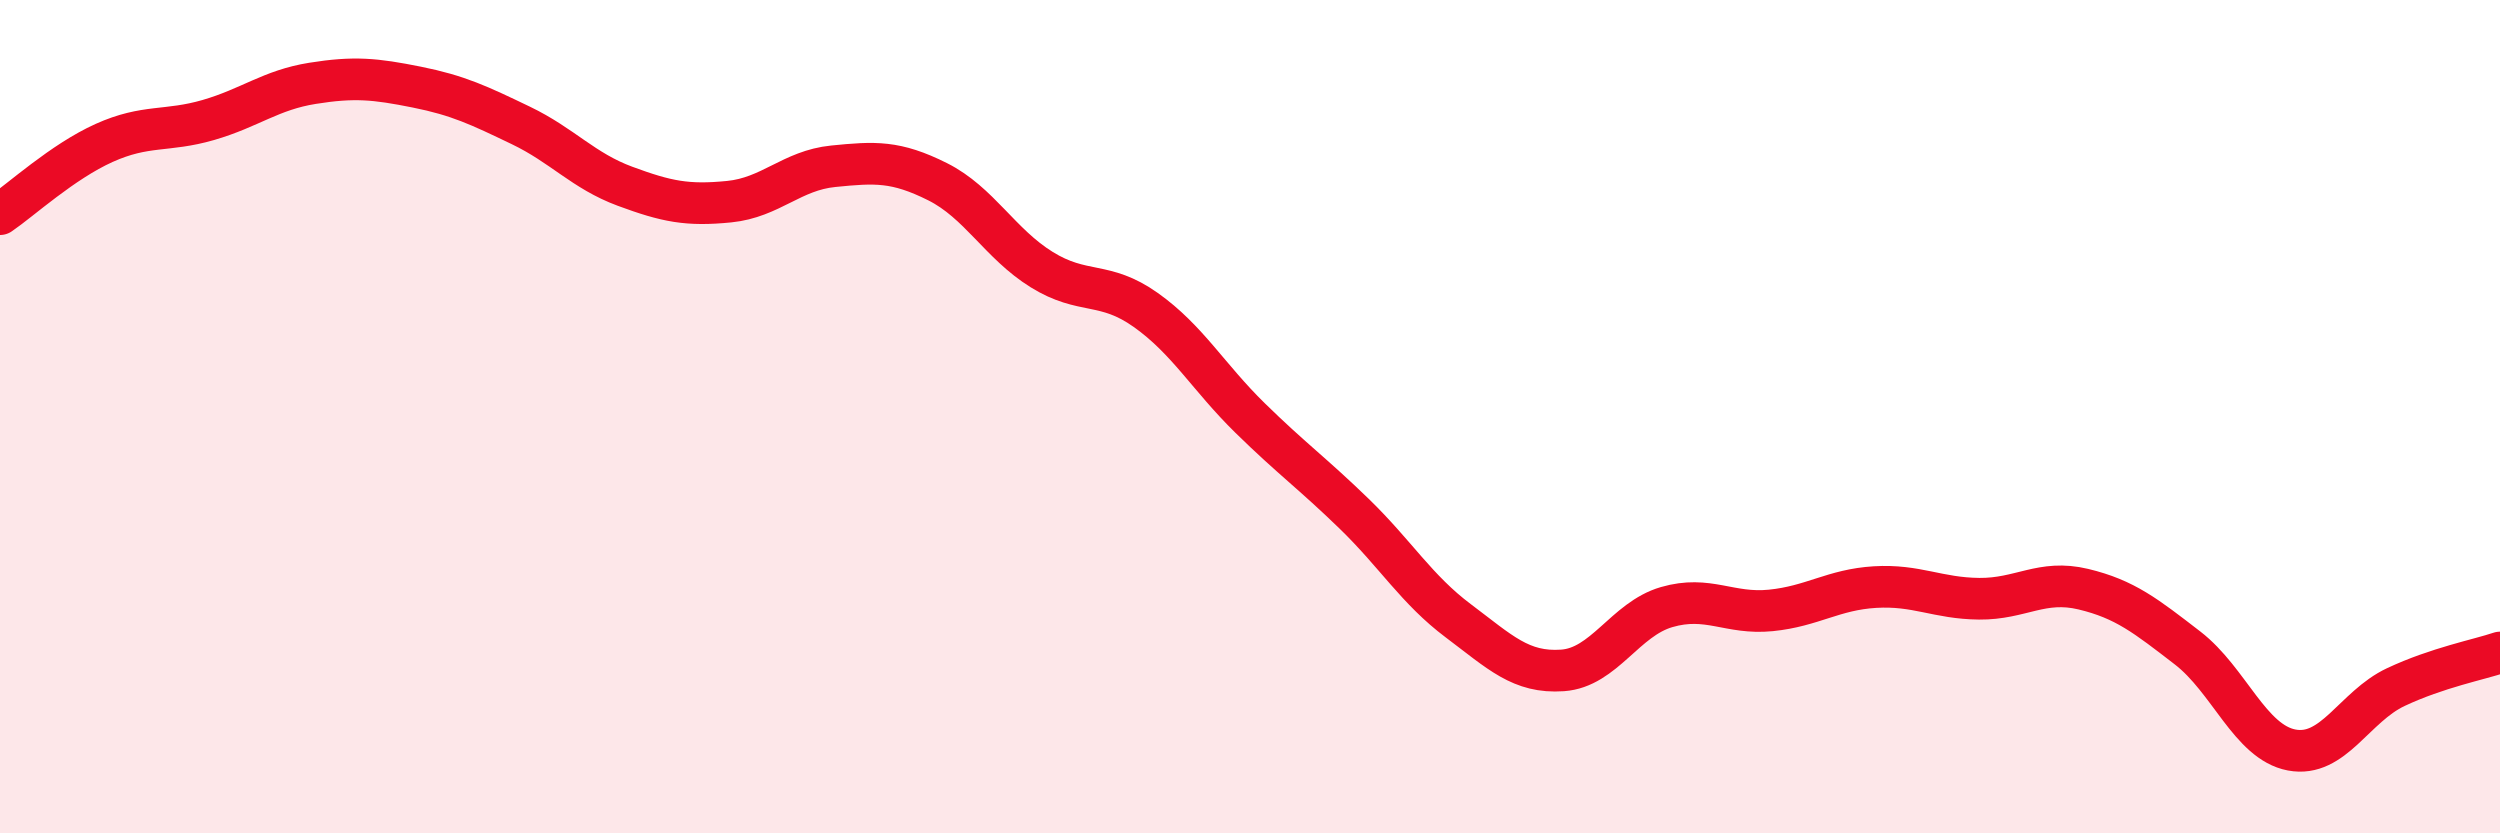
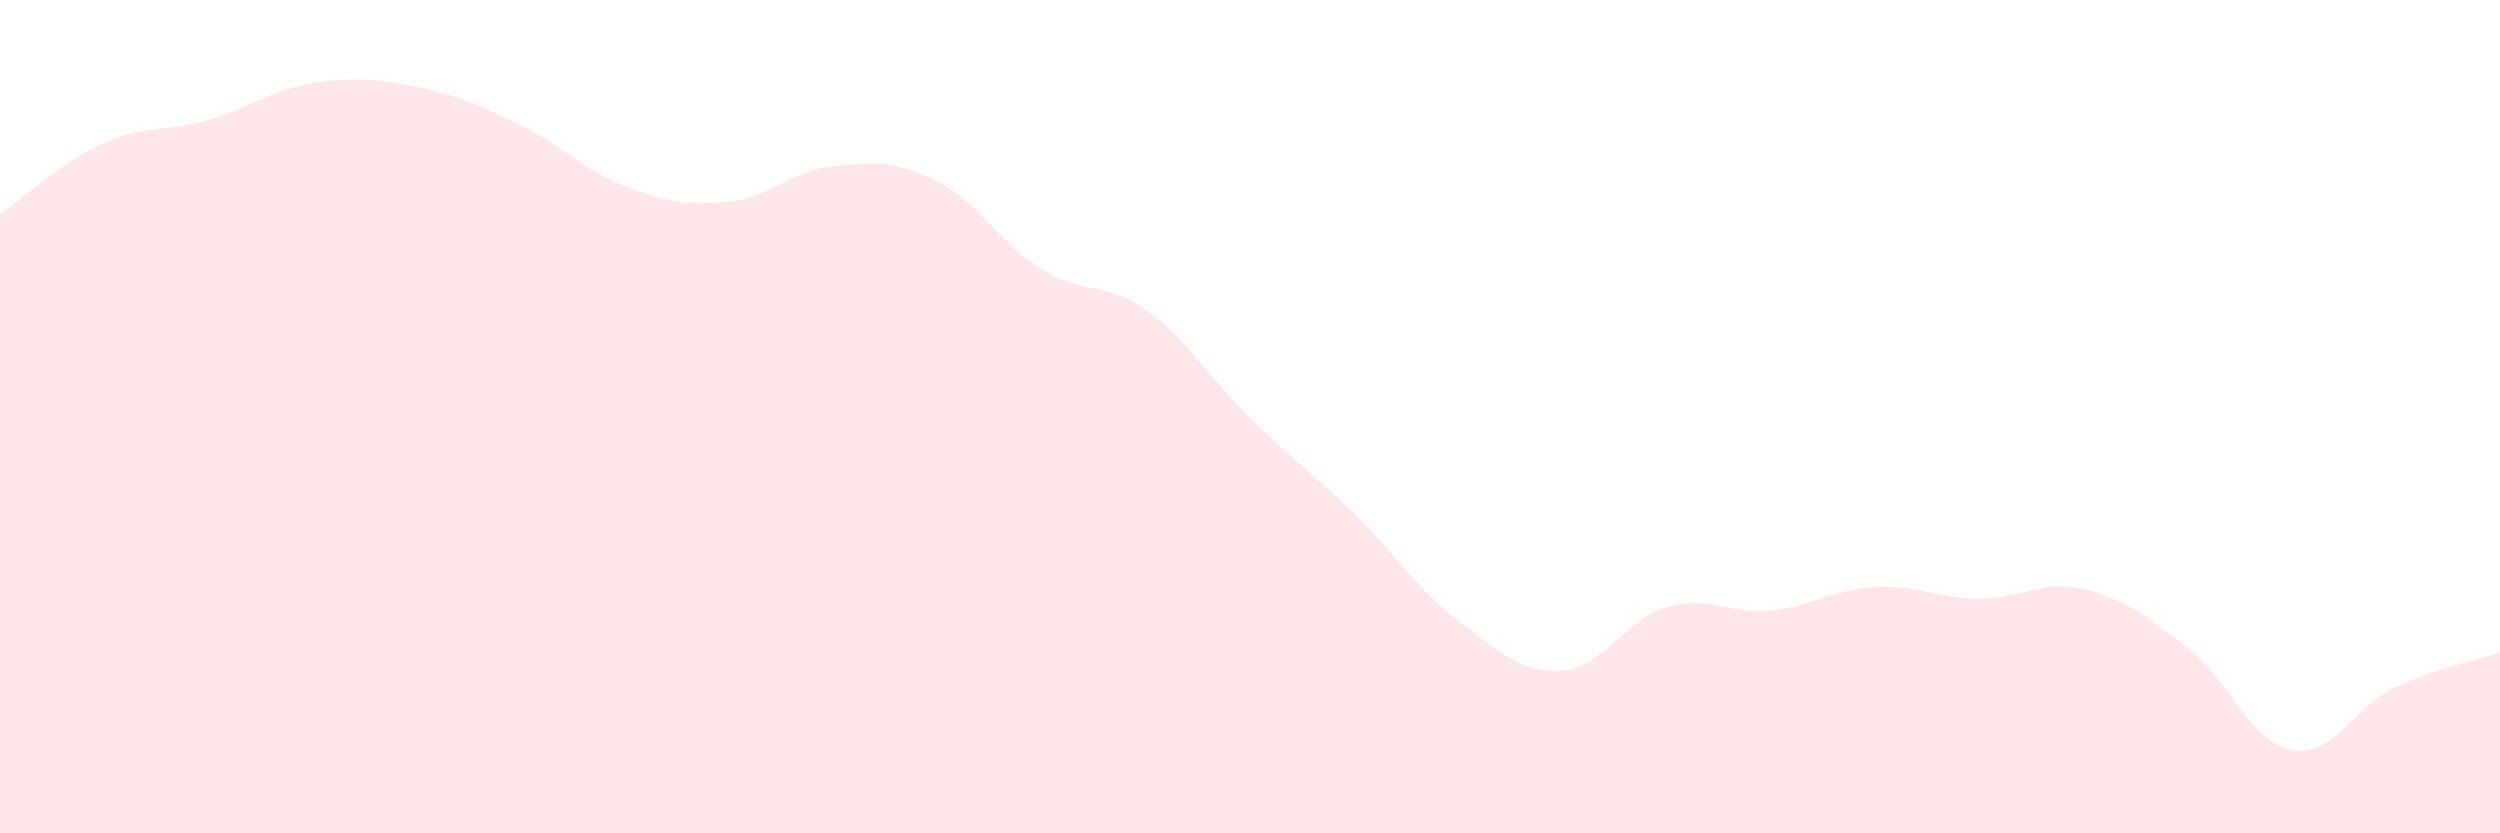
<svg xmlns="http://www.w3.org/2000/svg" width="60" height="20" viewBox="0 0 60 20">
  <path d="M 0,5.14 C 0.5,4.8 1.5,3.88 2.5,3.43 C 3.5,2.98 4,3.17 5,2.88 C 6,2.59 6.5,2.16 7.5,2 C 8.5,1.84 9,1.89 10,2.09 C 11,2.29 11.5,2.53 12.5,3.01 C 13.5,3.49 14,4.1 15,4.47 C 16,4.84 16.5,4.94 17.5,4.84 C 18.5,4.74 19,4.09 20,3.99 C 21,3.89 21.5,3.86 22.5,4.36 C 23.5,4.86 24,5.85 25,6.47 C 26,7.09 26.5,6.73 27.5,7.44 C 28.5,8.15 29,9.05 30,10.03 C 31,11.01 31.5,11.36 32.5,12.33 C 33.5,13.3 34,14.15 35,14.9 C 36,15.65 36.5,16.16 37.5,16.09 C 38.5,16.02 39,14.86 40,14.57 C 41,14.28 41.5,14.75 42.5,14.65 C 43.5,14.55 44,14.15 45,14.09 C 46,14.03 46.5,14.36 47.5,14.37 C 48.5,14.38 49,13.9 50,14.14 C 51,14.38 51.5,14.78 52.5,15.55 C 53.5,16.32 54,17.81 55,18 C 56,18.19 56.5,16.96 57.5,16.49 C 58.5,16.02 59.5,15.83 60,15.66L60 20L0 20Z" fill="#EB0A25" opacity="0.1" stroke-linecap="round" stroke-linejoin="round" />
-   <path d="M 0,5.14 C 0.5,4.8 1.5,3.88 2.5,3.43 C 3.5,2.98 4,3.17 5,2.88 C 6,2.59 6.5,2.16 7.5,2 C 8.5,1.84 9,1.89 10,2.09 C 11,2.29 11.5,2.53 12.5,3.01 C 13.5,3.49 14,4.1 15,4.47 C 16,4.84 16.5,4.94 17.5,4.84 C 18.5,4.74 19,4.09 20,3.99 C 21,3.89 21.5,3.86 22.5,4.36 C 23.5,4.86 24,5.85 25,6.47 C 26,7.09 26.5,6.73 27.5,7.44 C 28.5,8.15 29,9.05 30,10.03 C 31,11.01 31.5,11.36 32.5,12.33 C 33.5,13.3 34,14.15 35,14.9 C 36,15.65 36.5,16.16 37.5,16.09 C 38.5,16.02 39,14.86 40,14.57 C 41,14.28 41.5,14.75 42.5,14.65 C 43.5,14.55 44,14.15 45,14.09 C 46,14.03 46.5,14.36 47.5,14.37 C 48.5,14.38 49,13.9 50,14.14 C 51,14.38 51.5,14.78 52.5,15.55 C 53.5,16.32 54,17.81 55,18 C 56,18.19 56.5,16.96 57.5,16.49 C 58.5,16.02 59.5,15.83 60,15.66" stroke="#EB0A25" stroke-width="1" fill="none" stroke-linecap="round" stroke-linejoin="round" />
</svg>